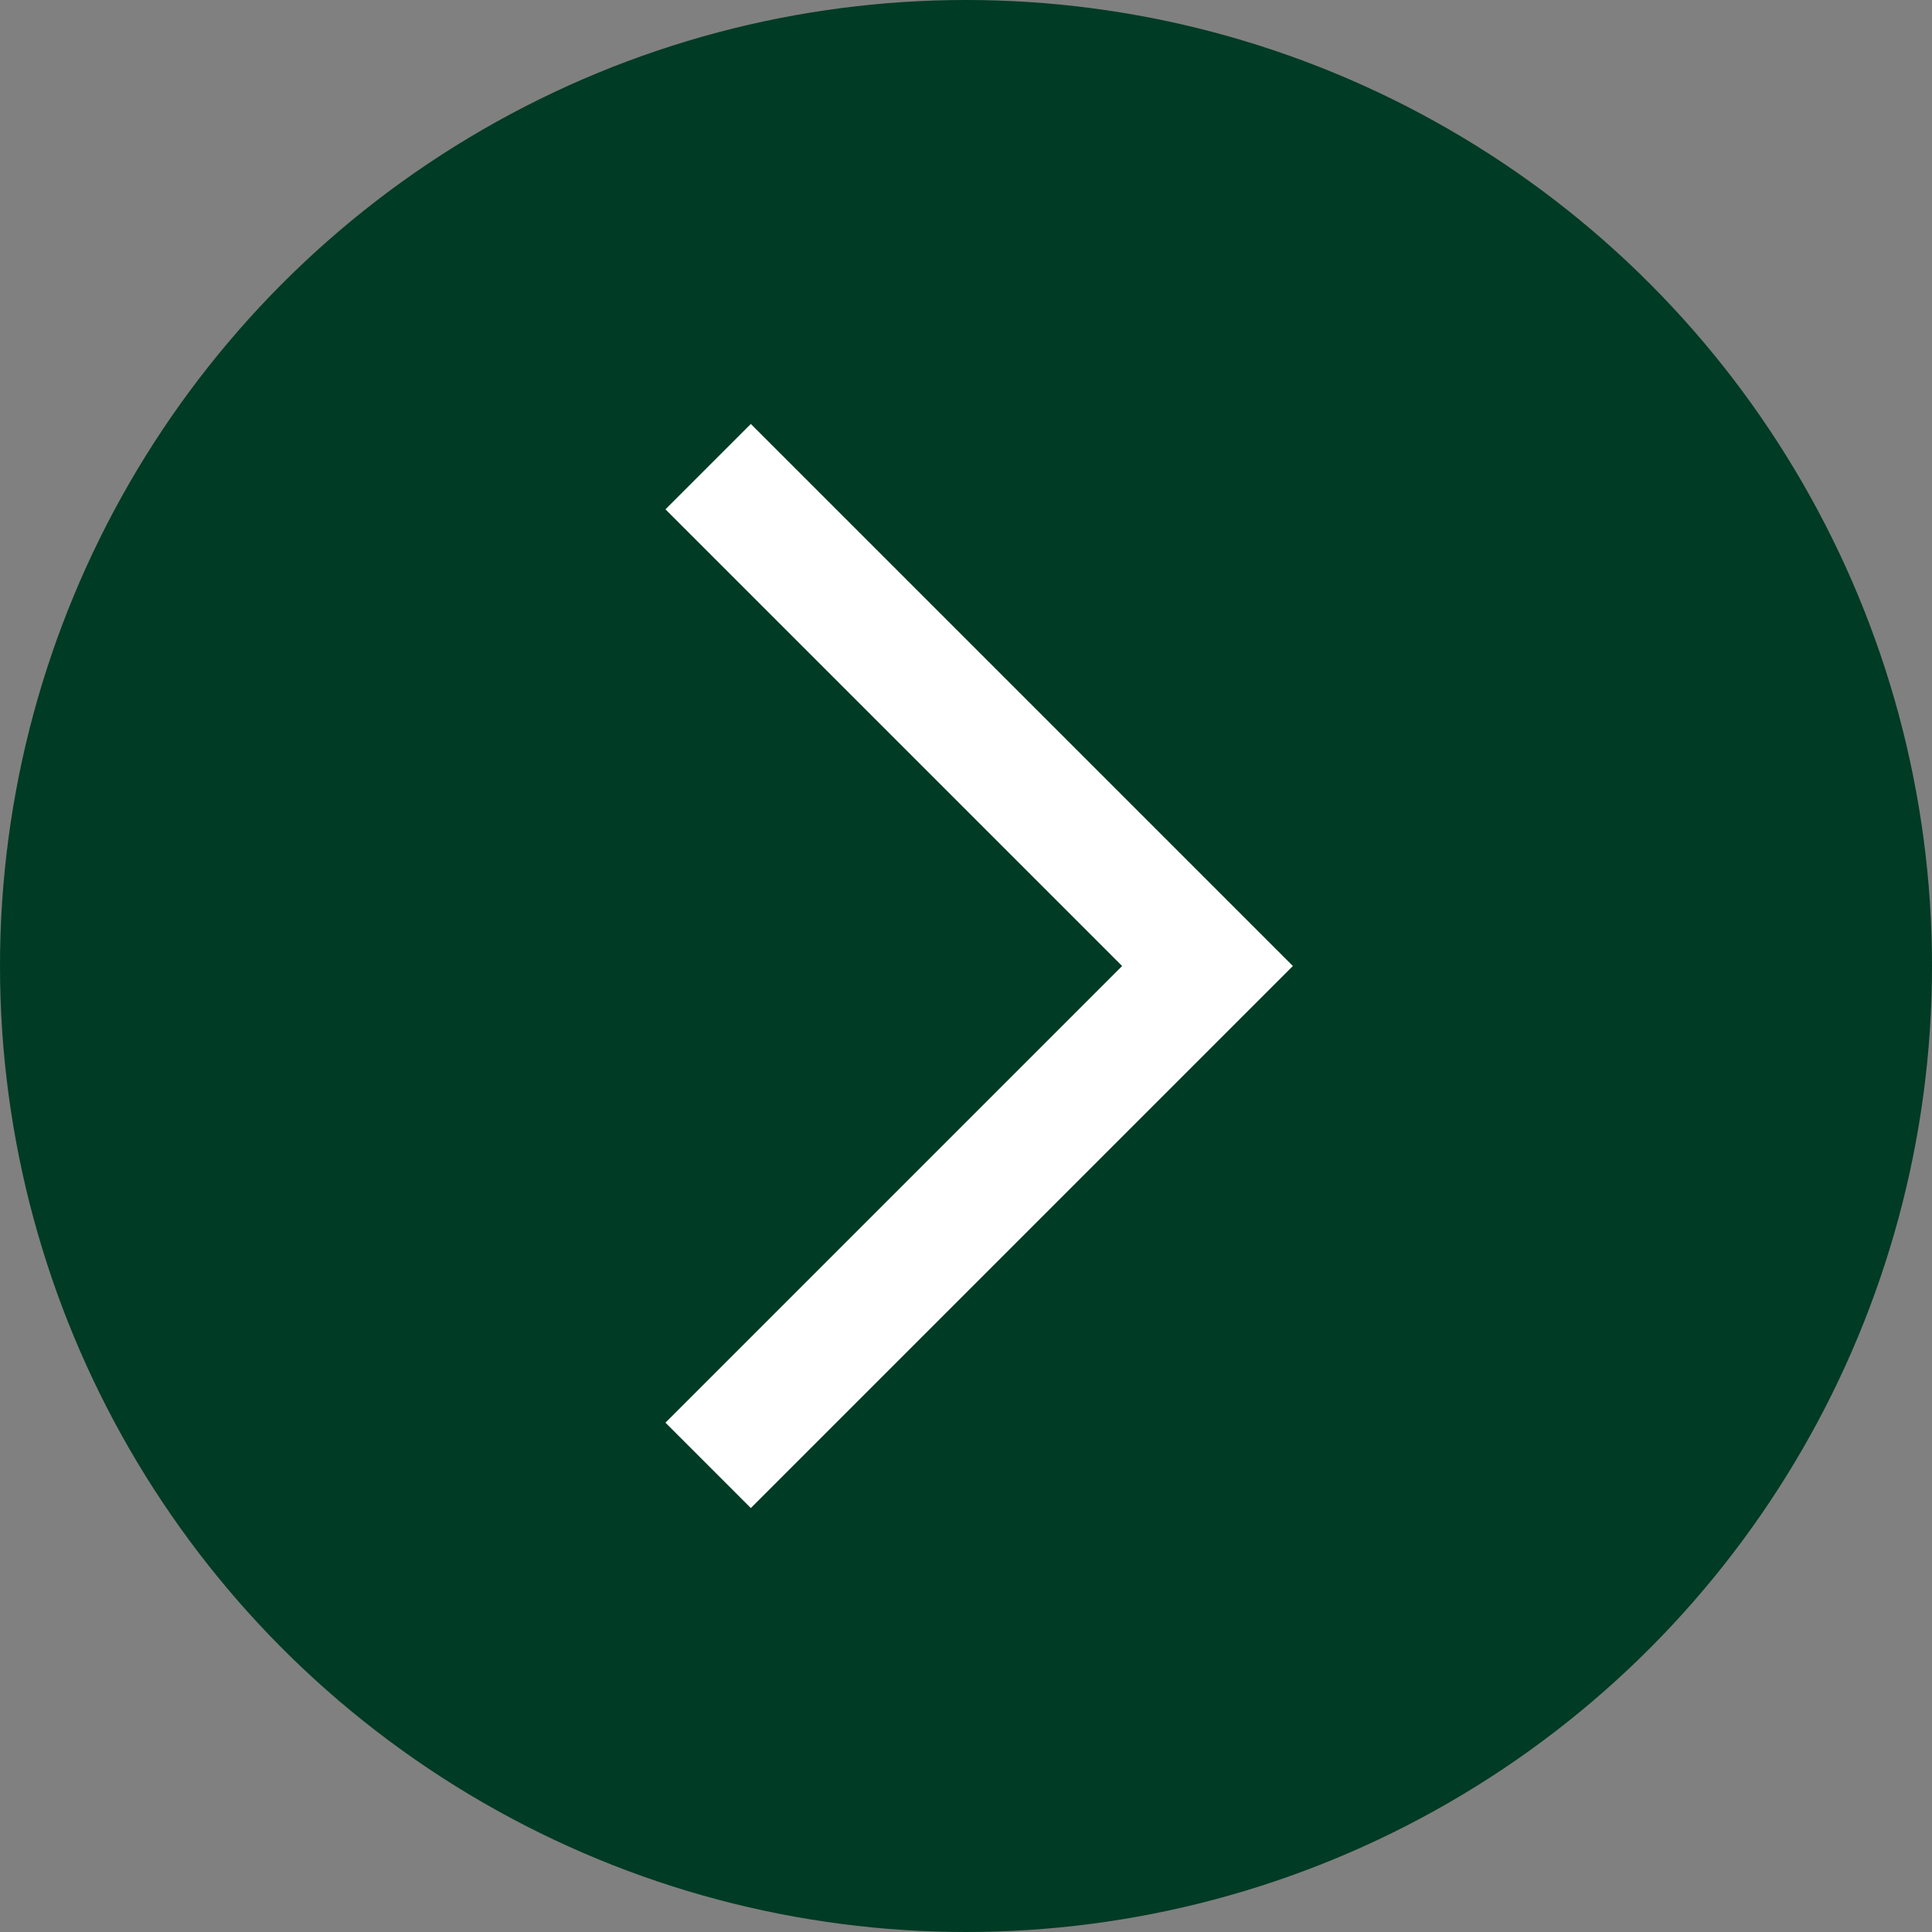
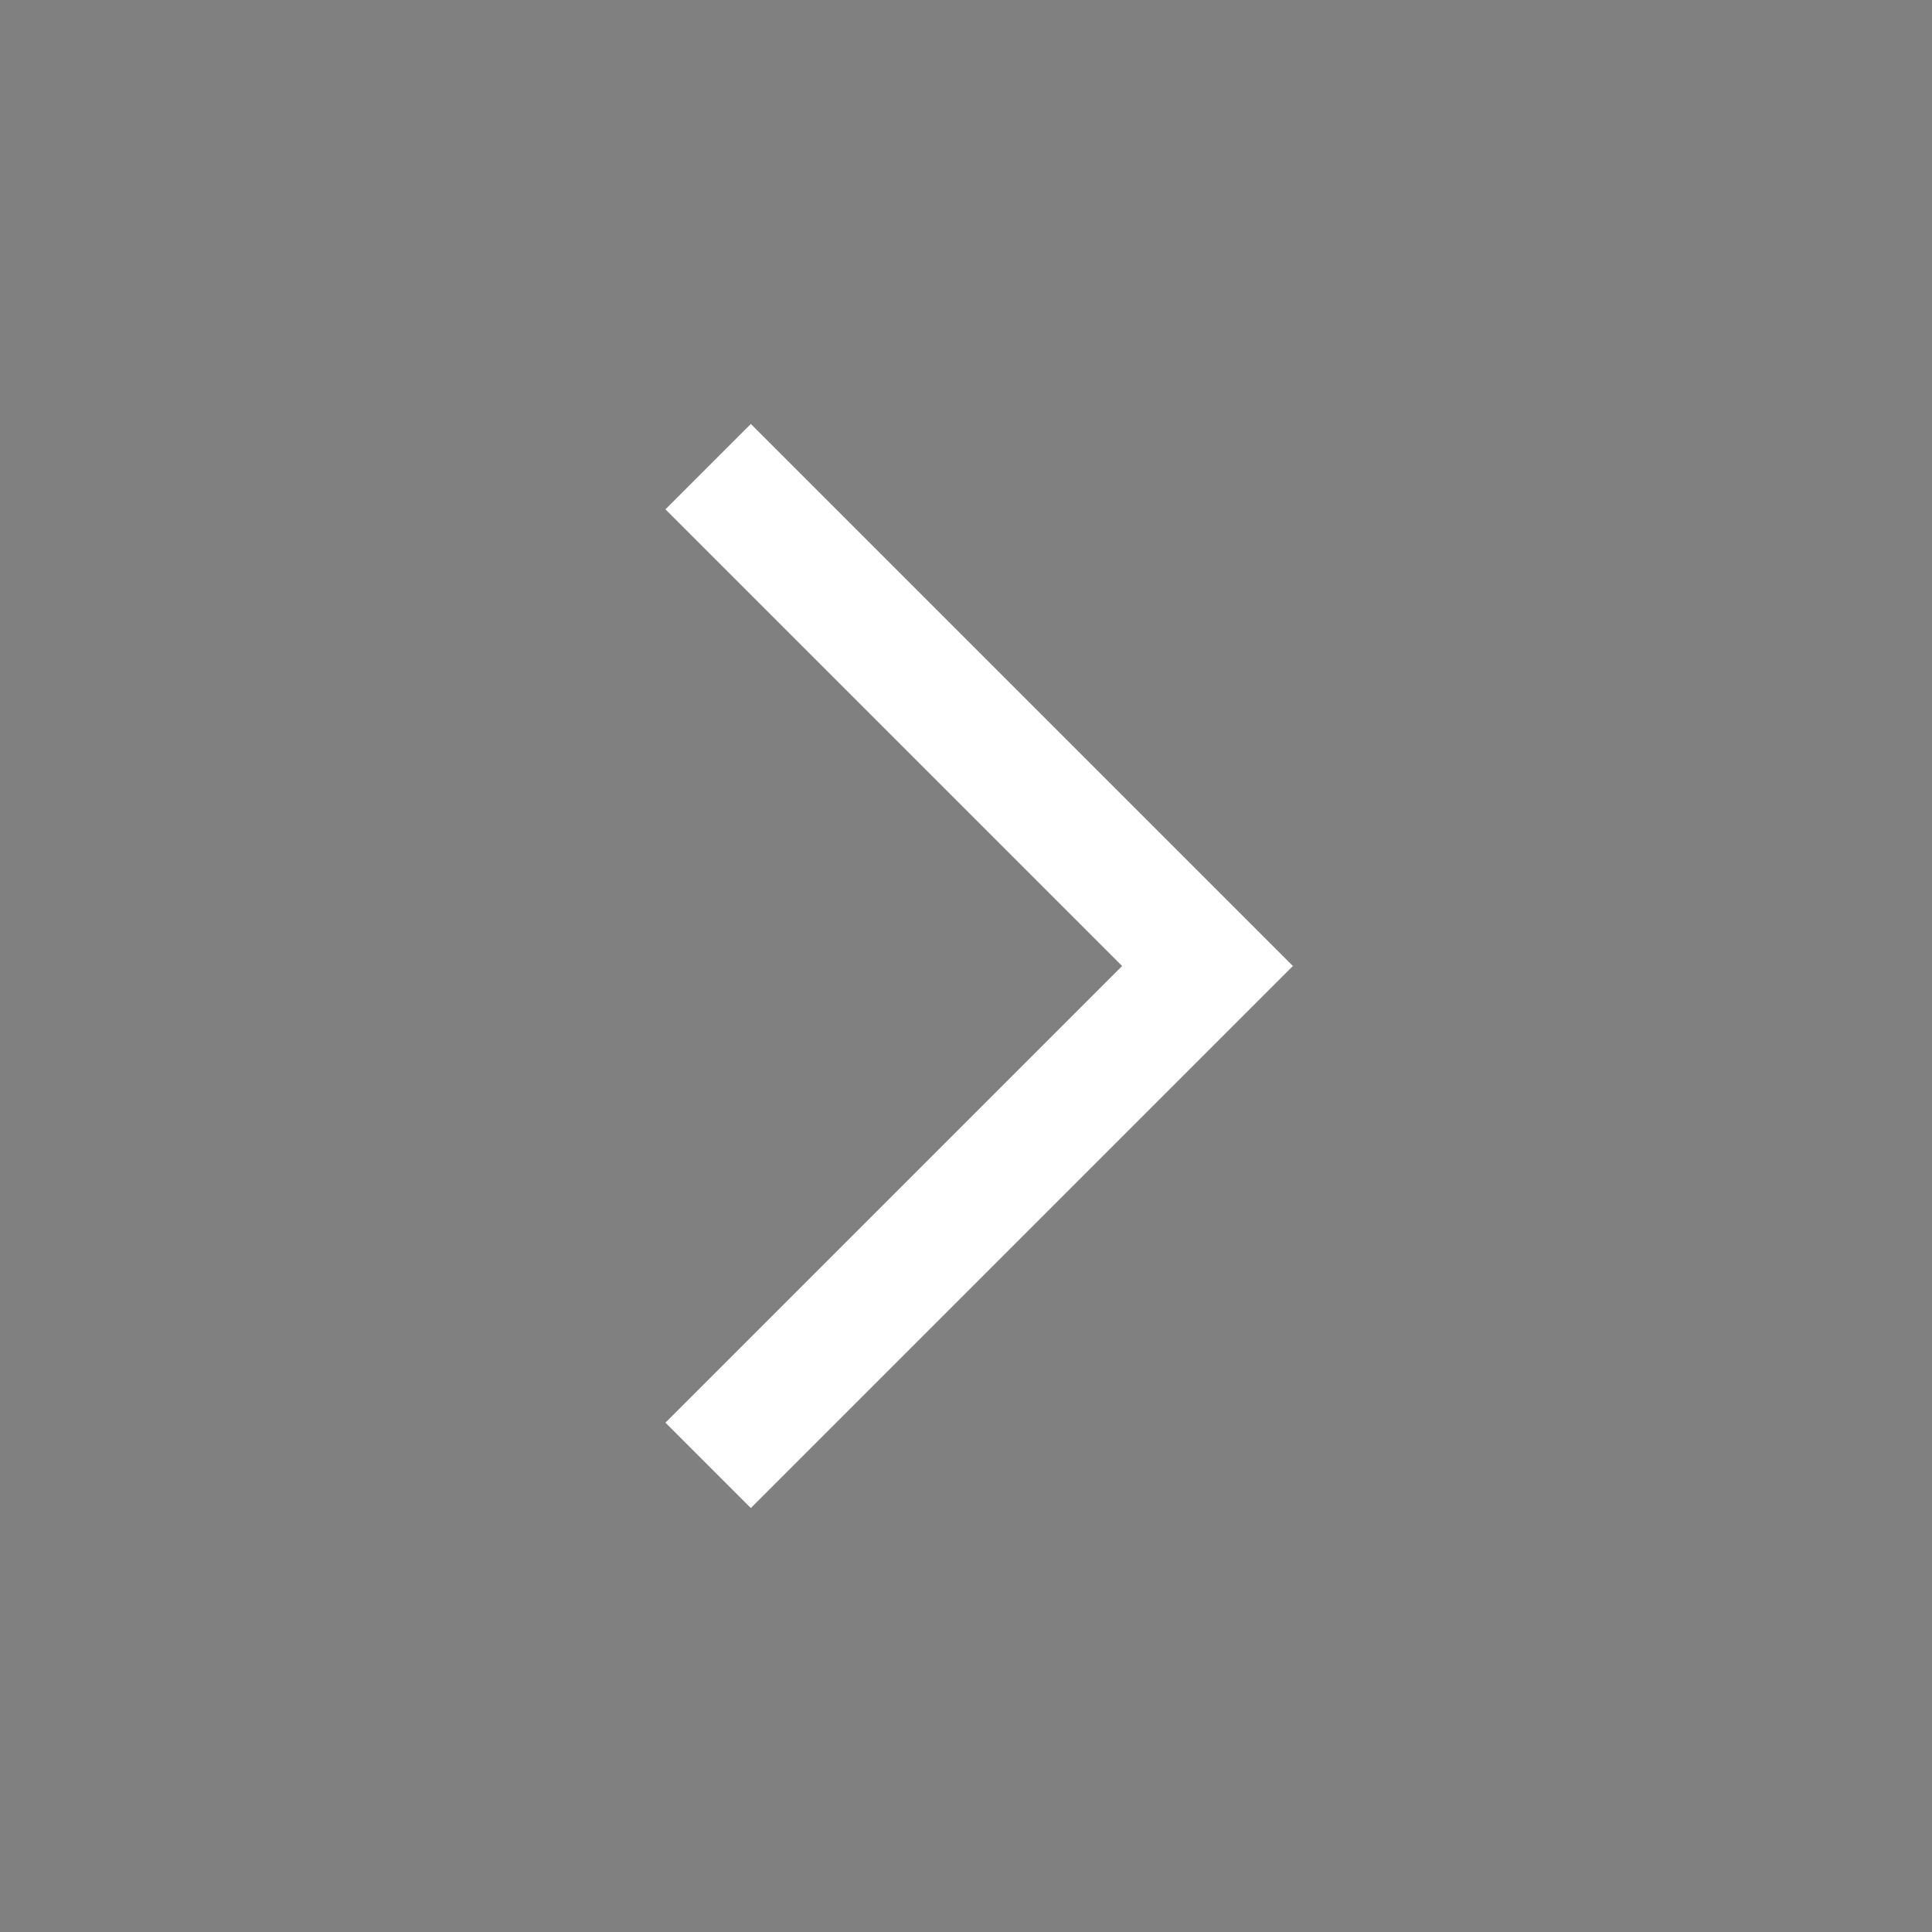
<svg xmlns="http://www.w3.org/2000/svg" id="Gruppe_24932" data-name="Gruppe 24932" width="32" height="32" viewBox="0 0 32 32">
  <rect x="0" y="0" width="32" height="32" fill="#808080" stroke="none" />
-   <circle id="Ellipse_88" data-name="Ellipse 88" cx="16" cy="16" r="16" fill="#003b25" />
  <g id="Gruppe_24922" data-name="Gruppe 24922" transform="translate(11.729 7.729)">
    <path id="Pfad_39" data-name="Pfad 39" d="M0,0,8.271,8.271,0,16.542" fill="none" stroke="#fff" stroke-width="2" />
  </g>
</svg>